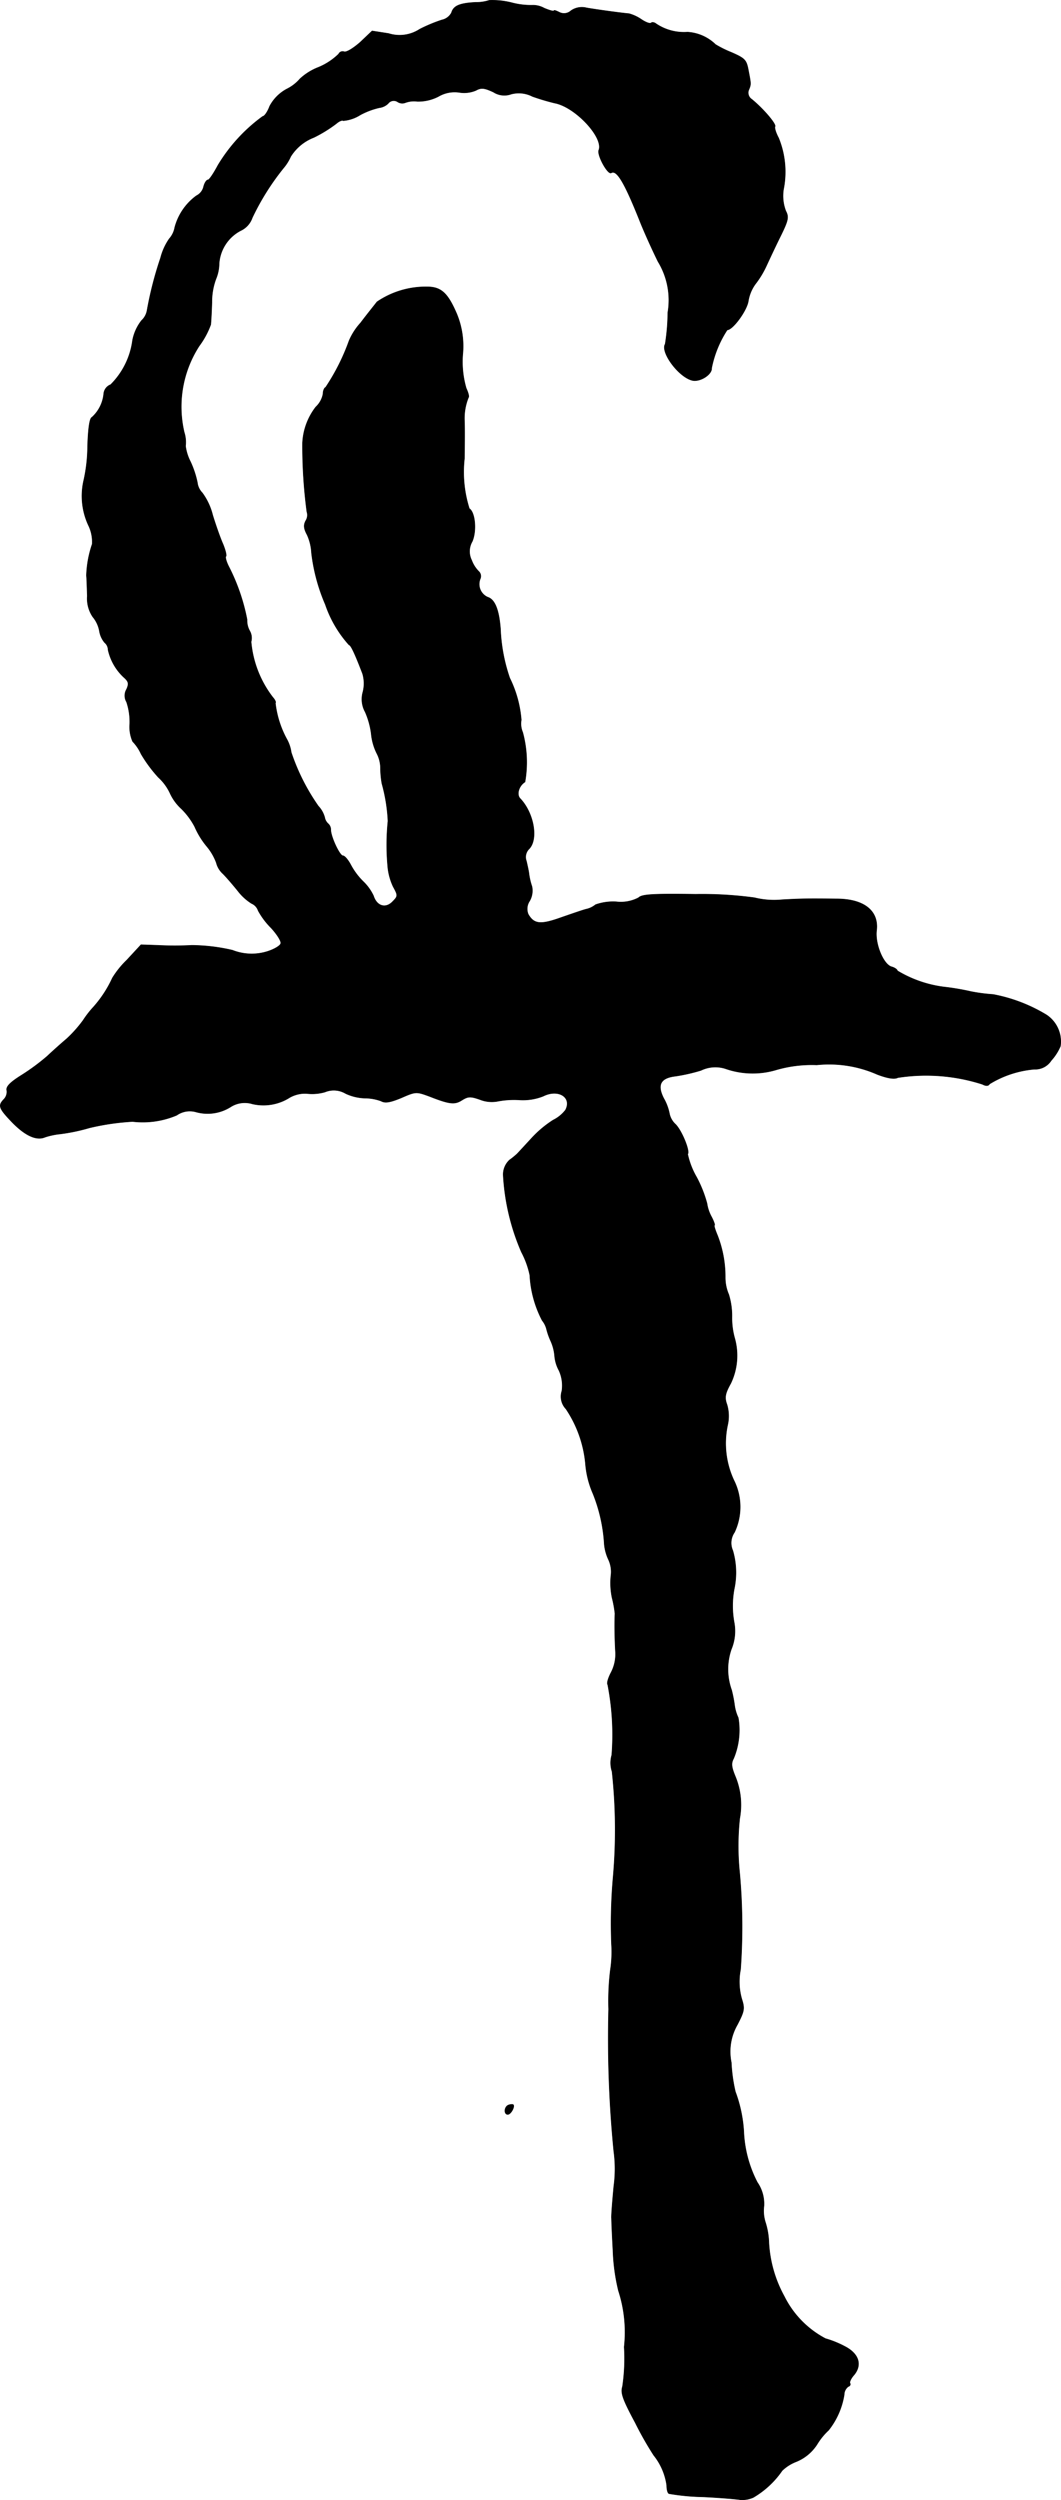
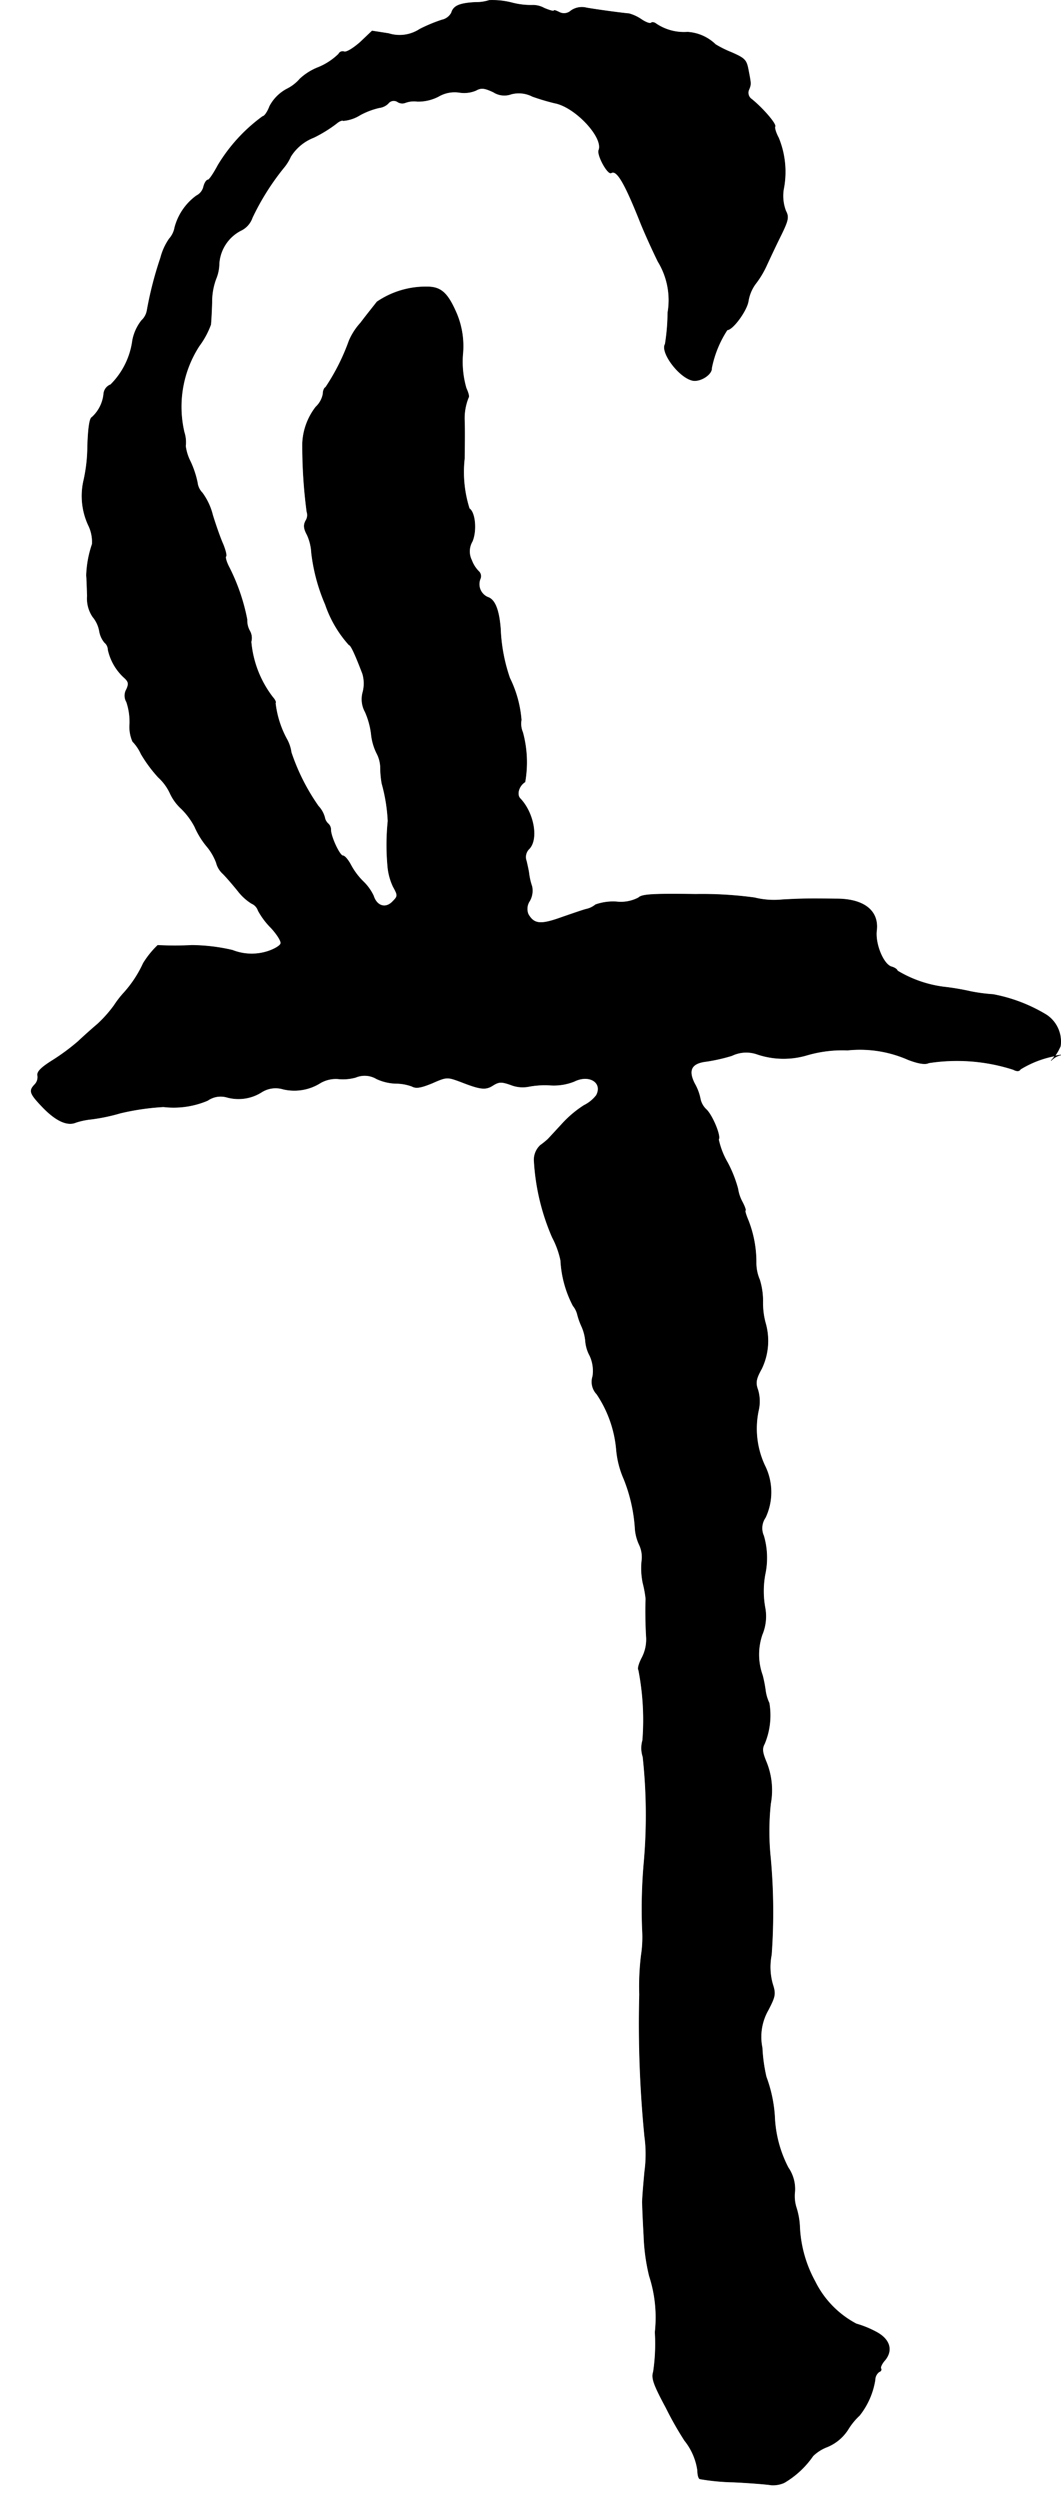
<svg xmlns="http://www.w3.org/2000/svg" version="1.1" width="7.855mm" height="18.5mm" viewBox="0 0 22.267 52.441">
  <defs>
    <style type="text/css">
      .a {
        stroke: #000;
        stroke-linecap: round;
        stroke-linejoin: round;
        stroke-width: 0.01px;
      }
    </style>
  </defs>
-   <path class="a" d="M10.268.006a.894.894,0,0,1-.291.042C9.644.066,9.517.121,9.475.266a.295.295,0,0,1-.2.151,3.245,3.245,0,0,0-.466.194.769.769,0,0,1-.654.091L7.809.648,7.561.884c-.145.127-.291.218-.339.2a.092.092,0,0,0-.115.048,1.337,1.337,0,0,1-.424.279,1.21,1.21,0,0,0-.388.242.875.875,0,0,1-.273.212.87.87,0,0,0-.363.363c-.042.115-.109.212-.145.212a3.5,3.5,0,0,0-.939,1.024c-.091.17-.182.309-.212.309s-.073.067-.091.145a.285.285,0,0,1-.151.188,1.205,1.205,0,0,0-.454.666.481.481,0,0,1-.115.236,1.247,1.247,0,0,0-.182.4A7.599,7.599,0,0,0,3.085,6.517a.377.377,0,0,1-.115.206.968.968,0,0,0-.188.412,1.608,1.608,0,0,1-.46.933.226.226,0,0,0-.145.188.763.763,0,0,1-.248.497c-.048.018-.079.23-.091.612a3.347,3.347,0,0,1-.079.703,1.458,1.458,0,0,0,.097.951.792.792,0,0,1,.079.394,2.244,2.244,0,0,0-.121.66c.006.048.012.242.018.43a.685.685,0,0,0,.115.436.646.646,0,0,1,.139.297.501.501,0,0,0,.109.242.201.201,0,0,1,.073.151,1.115,1.115,0,0,0,.327.575c.103.091.115.133.061.254a.262.262,0,0,0,0,.267,1.317,1.317,0,0,1,.067.46.761.761,0,0,0,.061.369.923.923,0,0,1,.176.26,2.904,2.904,0,0,0,.363.491,1.054,1.054,0,0,1,.248.339,1.015,1.015,0,0,0,.236.321,1.524,1.524,0,0,1,.279.376,1.727,1.727,0,0,0,.248.406,1.163,1.163,0,0,1,.206.351.461.461,0,0,0,.139.23c.073.073.218.242.315.363a1.108,1.108,0,0,0,.285.26.248.248,0,0,1,.139.151,1.573,1.573,0,0,0,.273.363c.127.139.218.285.2.327-.012.048-.139.121-.273.164a1.1,1.1,0,0,1-.739-.024,3.879,3.879,0,0,0-.854-.103,7.035,7.035,0,0,1-.715,0l-.351-.012-.297.321a1.918,1.918,0,0,0-.303.376,2.439,2.439,0,0,1-.4.612,2.054,2.054,0,0,0-.212.273,2.644,2.644,0,0,1-.351.394c-.115.097-.297.26-.406.363a4.524,4.524,0,0,1-.533.394c-.242.151-.333.242-.315.321a.223.223,0,0,1-.061.188c-.127.133-.109.188.176.485.273.279.509.388.69.309a1.546,1.546,0,0,1,.321-.067,3.899,3.899,0,0,0,.606-.127,5.141,5.141,0,0,1,.909-.133,1.821,1.821,0,0,0,.927-.133.477.477,0,0,1,.406-.067.906.906,0,0,0,.727-.109.549.549,0,0,1,.454-.061,1.025,1.025,0,0,0,.781-.133.653.653,0,0,1,.357-.085.986.986,0,0,0,.382-.03.487.487,0,0,1,.436.03,1.024,1.024,0,0,0,.406.097,1.001,1.001,0,0,1,.339.061c.085.048.188.03.424-.067.303-.133.315-.133.594-.03.418.164.527.176.678.079.127-.079.176-.085.382-.012a.671.671,0,0,0,.363.036,1.822,1.822,0,0,1,.46-.03,1.149,1.149,0,0,0,.503-.079c.315-.157.606.024.466.291a.743.743,0,0,1-.26.212,2.287,2.287,0,0,0-.454.382c-.139.151-.279.303-.303.327a1.537,1.537,0,0,1-.157.127.415.415,0,0,0-.133.315,4.69,4.69,0,0,0,.382,1.617,1.84,1.84,0,0,1,.176.485,2.299,2.299,0,0,0,.26.951.469.469,0,0,1,.091.182,1.446,1.446,0,0,0,.085.242.96.96,0,0,1,.085.327.77.77,0,0,0,.091.297.763.763,0,0,1,.061.43.375.375,0,0,0,.085.376,2.468,2.468,0,0,1,.412,1.175,1.94,1.94,0,0,0,.157.606,3.366,3.366,0,0,1,.236,1.06.97.97,0,0,0,.091.327.607.607,0,0,1,.048.333,1.527,1.527,0,0,0,.024.46,2.344,2.344,0,0,1,.061.333c-.012.26,0,.642.012.818a.834.834,0,0,1-.091.412c-.061.115-.097.23-.073.26a5.493,5.493,0,0,1,.085,1.478.581.581,0,0,0,.006.345,11.391,11.391,0,0,1,.024,2.199,11.05,11.05,0,0,0-.036,1.423,2.515,2.515,0,0,1-.024.545,5.38,5.38,0,0,0-.036.818,24.119,24.119,0,0,0,.109,2.986,2.701,2.701,0,0,1,0,.727c-.03.321-.055.63-.048.678,0,.048.012.351.03.666a4.139,4.139,0,0,0,.115.848,2.815,2.815,0,0,1,.121,1.181,3.995,3.995,0,0,1-.036.83c-.042.133,0,.26.267.757a7.09,7.09,0,0,0,.388.684,1.293,1.293,0,0,1,.273.63c0,.085.018.164.048.176a4.651,4.651,0,0,0,.709.067c.369.018.721.048.787.061a.579.579,0,0,0,.273-.048,1.9,1.9,0,0,0,.606-.563.877.877,0,0,1,.297-.188.942.942,0,0,0,.436-.363,1.375,1.375,0,0,1,.242-.297,1.605,1.605,0,0,0,.327-.745.215.215,0,0,1,.085-.17c.036-.012.055-.042.036-.073-.012-.024.024-.103.085-.17.176-.212.103-.448-.194-.6a2.087,2.087,0,0,0-.406-.164,2.014,2.014,0,0,1-.866-.89,2.62,2.62,0,0,1-.321-1.127,1.549,1.549,0,0,0-.073-.424.797.797,0,0,1-.03-.339.791.791,0,0,0-.139-.497,2.54,2.54,0,0,1-.285-1.078,2.895,2.895,0,0,0-.176-.824,3.372,3.372,0,0,1-.085-.612,1.133,1.133,0,0,1,.127-.793c.151-.291.157-.339.091-.545a1.316,1.316,0,0,1-.024-.612,12.52,12.52,0,0,0-.018-2.017,5.484,5.484,0,0,1,0-1.151,1.569,1.569,0,0,0-.085-.866c-.091-.218-.097-.291-.042-.394a1.546,1.546,0,0,0,.097-.854.898.898,0,0,1-.079-.273,2.782,2.782,0,0,0-.061-.309,1.286,1.286,0,0,1-.006-.854.991.991,0,0,0,.061-.557,1.936,1.936,0,0,1,0-.709,1.649,1.649,0,0,0-.03-.806.39.39,0,0,1,.036-.382,1.249,1.249,0,0,0-.012-1.09,1.831,1.831,0,0,1-.133-1.157.845.845,0,0,0-.012-.43c-.055-.151-.042-.23.079-.448a1.35,1.35,0,0,0,.079-.957,1.581,1.581,0,0,1-.055-.442,1.515,1.515,0,0,0-.067-.466.894.894,0,0,1-.073-.363,2.39,2.39,0,0,0-.164-.878c-.048-.115-.079-.212-.061-.212.012,0-.012-.079-.067-.182a.834.834,0,0,1-.091-.273,2.613,2.613,0,0,0-.218-.551,1.655,1.655,0,0,1-.188-.485c.055-.055-.121-.491-.254-.624a.418.418,0,0,1-.127-.218,1.054,1.054,0,0,0-.121-.327c-.145-.285-.067-.43.248-.466a3.712,3.712,0,0,0,.533-.121.693.693,0,0,1,.533-.03,1.725,1.725,0,0,0,1.048.018,2.664,2.664,0,0,1,.848-.103,2.501,2.501,0,0,1,1.272.2c.224.085.363.103.43.067a3.861,3.861,0,0,1,1.775.139c.079.042.127.036.151-.006a2.139,2.139,0,0,1,.939-.309A.4.4,0,0,0,22.061,22.247a1.073,1.073,0,0,0,.194-.303.671.671,0,0,0-.291-.654,3.348,3.348,0,0,0-1.121-.43,3.647,3.647,0,0,1-.466-.061,5.186,5.186,0,0,0-.575-.097,2.498,2.498,0,0,1-.969-.339c0-.024-.055-.067-.127-.085-.17-.055-.345-.485-.309-.763.048-.412-.267-.66-.842-.66-.588-.006-.727-.006-1.145.018a1.716,1.716,0,0,1-.575-.042,8.118,8.118,0,0,0-1.236-.073c-.902-.012-1.127,0-1.199.073a.798.798,0,0,1-.466.085,1.105,1.105,0,0,0-.436.061.465.465,0,0,1-.182.091c-.061.012-.303.097-.533.176-.436.157-.575.145-.697-.067a.298.298,0,0,1,.03-.279.435.435,0,0,0,.048-.303,1.404,1.404,0,0,1-.061-.254c-.006-.067-.036-.194-.055-.279a.239.239,0,0,1,.055-.254c.2-.2.103-.757-.188-1.06-.079-.085-.024-.267.103-.345a2.396,2.396,0,0,0-.048-1.042.458.458,0,0,1-.03-.26,2.413,2.413,0,0,0-.242-.878,3.578,3.578,0,0,1-.194-1.03c-.03-.394-.115-.618-.267-.666a.298.298,0,0,1-.157-.388.138.138,0,0,0-.036-.157.652.652,0,0,1-.145-.23.414.414,0,0,1,.012-.394c.097-.224.061-.612-.061-.69a2.534,2.534,0,0,1-.103-1.048c.006-.43.006-.66,0-.806a1.165,1.165,0,0,1,.085-.478c.018-.018-.006-.103-.048-.194a1.987,1.987,0,0,1-.073-.703,1.773,1.773,0,0,0-.127-.86c-.188-.436-.327-.563-.624-.563a1.821,1.821,0,0,0-1.048.315c-.061.079-.218.273-.345.442a1.326,1.326,0,0,0-.242.376,4.45,4.45,0,0,1-.491.975c-.03.012-.055.073-.055.139a.5.5,0,0,1-.151.273,1.337,1.337,0,0,0-.279.751,10.488,10.488,0,0,0,.091,1.448.219.219,0,0,1-.024.188c-.048.091-.042.164.03.297a1.034,1.034,0,0,1,.091.376,3.848,3.848,0,0,0,.291,1.084,2.442,2.442,0,0,0,.497.848c.036,0,.121.176.285.606a.724.724,0,0,1,.006.382.552.552,0,0,0,.048.418,1.646,1.646,0,0,1,.127.46,1.165,1.165,0,0,0,.115.406.679.679,0,0,1,.079.303,1.89,1.89,0,0,0,.03.333,3.548,3.548,0,0,1,.127.787,4.942,4.942,0,0,0-.006.939,1.251,1.251,0,0,0,.115.436c.103.188.103.2-.018.321-.145.145-.327.085-.394-.127a1.012,1.012,0,0,0-.212-.297,1.445,1.445,0,0,1-.267-.357c-.055-.103-.127-.188-.164-.188-.067,0-.254-.4-.254-.545a.167.167,0,0,0-.055-.127.234.234,0,0,1-.073-.133.559.559,0,0,0-.133-.236,4.379,4.379,0,0,1-.569-1.127.785.785,0,0,0-.097-.285,2.083,2.083,0,0,1-.236-.751c.018-.012-.006-.067-.055-.121a2.227,2.227,0,0,1-.454-1.163.301.301,0,0,0-.03-.23.446.446,0,0,1-.055-.236,4.166,4.166,0,0,0-.388-1.121c-.048-.097-.073-.188-.055-.206s-.012-.133-.061-.254c-.055-.121-.151-.394-.218-.612a1.327,1.327,0,0,0-.218-.466.369.369,0,0,1-.103-.218,2.007,2.007,0,0,0-.145-.436,1.003,1.003,0,0,1-.103-.327A.687.687,0,0,0,3.866,9.067a2.347,2.347,0,0,1,.315-1.811,1.768,1.768,0,0,0,.242-.448c.006-.055.018-.26.024-.466a1.374,1.374,0,0,1,.085-.491.871.871,0,0,0,.067-.327A.846.846,0,0,1,5.047,4.839a.466.466,0,0,0,.248-.273A5.219,5.219,0,0,1,5.949,3.525.995.995,0,0,0,6.101,3.283.992.992,0,0,1,6.586,2.883,2.853,2.853,0,0,0,7.058,2.592c.055-.048.121-.079.145-.061a.793.793,0,0,0,.357-.121,1.576,1.576,0,0,1,.4-.151.321.321,0,0,0,.188-.091A.146.146,0,0,1,8.348,2.138a.179.179,0,0,0,.151.018.525.525,0,0,1,.26-.03.925.925,0,0,0,.442-.103.669.669,0,0,1,.442-.085.635.635,0,0,0,.345-.042c.109-.061.176-.055.369.036a.422.422,0,0,0,.369.042.623.623,0,0,1,.448.048,4.735,4.735,0,0,0,.466.139c.43.079,1.03.721.927.987-.042.103.188.521.26.478.115-.073.279.206.594.993.085.218.26.606.388.866a1.555,1.555,0,0,1,.206,1.072,4.366,4.366,0,0,1-.055.66c-.103.164.267.672.551.757.164.055.436-.115.424-.254a2.271,2.271,0,0,1,.327-.8c.115,0,.406-.394.442-.6a.837.837,0,0,1,.145-.357,1.97,1.97,0,0,0,.236-.388c.067-.145.2-.43.303-.636.157-.321.17-.388.103-.515a.889.889,0,0,1-.048-.448,1.88,1.88,0,0,0-.103-1.084c-.055-.103-.091-.212-.073-.242.018-.061-.26-.382-.491-.569a.164.164,0,0,1-.067-.182c.055-.133.055-.127,0-.412-.042-.23-.067-.26-.357-.388A2.279,2.279,0,0,1,15.017.933a.925.925,0,0,0-.588-.26A1.046,1.046,0,0,1,13.769.497c-.036-.03-.085-.036-.103-.018-.024.024-.115-.012-.206-.073a.856.856,0,0,0-.26-.121c-.151-.012-.684-.085-.89-.121A.397.397,0,0,0,11.982.224a.215.215,0,0,1-.248.03c-.061-.03-.109-.048-.109-.03s-.091-.006-.206-.055a.485.485,0,0,0-.23-.061,1.574,1.574,0,0,1-.46-.055A1.683,1.683,0,0,0,10.268.006Z" />
-   <path class="a" d="M10.674,44.155c-.097.036-.103.2-.018.2.067,0,.157-.17.115-.206C10.759,44.137,10.71,44.143,10.674,44.155Z" />
+   <path class="a" d="M10.268.006a.894.894,0,0,1-.291.042C9.644.066,9.517.121,9.475.266a.295.295,0,0,1-.2.151,3.245,3.245,0,0,0-.466.194.769.769,0,0,1-.654.091L7.809.648,7.561.884c-.145.127-.291.218-.339.2a.092.092,0,0,0-.115.048,1.337,1.337,0,0,1-.424.279,1.21,1.21,0,0,0-.388.242.875.875,0,0,1-.273.212.87.87,0,0,0-.363.363c-.042.115-.109.212-.145.212a3.5,3.5,0,0,0-.939,1.024c-.091.17-.182.309-.212.309s-.073.067-.091.145a.285.285,0,0,1-.151.188,1.205,1.205,0,0,0-.454.666.481.481,0,0,1-.115.236,1.247,1.247,0,0,0-.182.4A7.599,7.599,0,0,0,3.085,6.517a.377.377,0,0,1-.115.206.968.968,0,0,0-.188.412,1.608,1.608,0,0,1-.46.933.226.226,0,0,0-.145.188.763.763,0,0,1-.248.497c-.048.018-.079.23-.091.612a3.347,3.347,0,0,1-.079.703,1.458,1.458,0,0,0,.097.951.792.792,0,0,1,.079.394,2.244,2.244,0,0,0-.121.66c.006.048.012.242.018.43a.685.685,0,0,0,.115.436.646.646,0,0,1,.139.297.501.501,0,0,0,.109.242.201.201,0,0,1,.073.151,1.115,1.115,0,0,0,.327.575c.103.091.115.133.061.254a.262.262,0,0,0,0,.267,1.317,1.317,0,0,1,.067.46.761.761,0,0,0,.061.369.923.923,0,0,1,.176.26,2.904,2.904,0,0,0,.363.491,1.054,1.054,0,0,1,.248.339,1.015,1.015,0,0,0,.236.321,1.524,1.524,0,0,1,.279.376,1.727,1.727,0,0,0,.248.406,1.163,1.163,0,0,1,.206.351.461.461,0,0,0,.139.23c.073.073.218.242.315.363a1.108,1.108,0,0,0,.285.26.248.248,0,0,1,.139.151,1.573,1.573,0,0,0,.273.363c.127.139.218.285.2.327-.012.048-.139.121-.273.164a1.1,1.1,0,0,1-.739-.024,3.879,3.879,0,0,0-.854-.103,7.035,7.035,0,0,1-.715,0a1.918,1.918,0,0,0-.303.376,2.439,2.439,0,0,1-.4.612,2.054,2.054,0,0,0-.212.273,2.644,2.644,0,0,1-.351.394c-.115.097-.297.26-.406.363a4.524,4.524,0,0,1-.533.394c-.242.151-.333.242-.315.321a.223.223,0,0,1-.061.188c-.127.133-.109.188.176.485.273.279.509.388.69.309a1.546,1.546,0,0,1,.321-.067,3.899,3.899,0,0,0,.606-.127,5.141,5.141,0,0,1,.909-.133,1.821,1.821,0,0,0,.927-.133.477.477,0,0,1,.406-.067.906.906,0,0,0,.727-.109.549.549,0,0,1,.454-.061,1.025,1.025,0,0,0,.781-.133.653.653,0,0,1,.357-.085.986.986,0,0,0,.382-.03.487.487,0,0,1,.436.03,1.024,1.024,0,0,0,.406.097,1.001,1.001,0,0,1,.339.061c.085.048.188.03.424-.067.303-.133.315-.133.594-.03.418.164.527.176.678.079.127-.079.176-.085.382-.012a.671.671,0,0,0,.363.036,1.822,1.822,0,0,1,.46-.03,1.149,1.149,0,0,0,.503-.079c.315-.157.606.024.466.291a.743.743,0,0,1-.26.212,2.287,2.287,0,0,0-.454.382c-.139.151-.279.303-.303.327a1.537,1.537,0,0,1-.157.127.415.415,0,0,0-.133.315,4.69,4.69,0,0,0,.382,1.617,1.84,1.84,0,0,1,.176.485,2.299,2.299,0,0,0,.26.951.469.469,0,0,1,.091.182,1.446,1.446,0,0,0,.085.242.96.96,0,0,1,.085.327.77.77,0,0,0,.091.297.763.763,0,0,1,.061.43.375.375,0,0,0,.085.376,2.468,2.468,0,0,1,.412,1.175,1.94,1.94,0,0,0,.157.606,3.366,3.366,0,0,1,.236,1.06.97.97,0,0,0,.091.327.607.607,0,0,1,.048.333,1.527,1.527,0,0,0,.024.46,2.344,2.344,0,0,1,.061.333c-.012.26,0,.642.012.818a.834.834,0,0,1-.091.412c-.061.115-.097.23-.073.26a5.493,5.493,0,0,1,.085,1.478.581.581,0,0,0,.006.345,11.391,11.391,0,0,1,.024,2.199,11.05,11.05,0,0,0-.036,1.423,2.515,2.515,0,0,1-.024.545,5.38,5.38,0,0,0-.036.818,24.119,24.119,0,0,0,.109,2.986,2.701,2.701,0,0,1,0,.727c-.03.321-.055.63-.048.678,0,.048.012.351.03.666a4.139,4.139,0,0,0,.115.848,2.815,2.815,0,0,1,.121,1.181,3.995,3.995,0,0,1-.036.83c-.042.133,0,.26.267.757a7.09,7.09,0,0,0,.388.684,1.293,1.293,0,0,1,.273.63c0,.085.018.164.048.176a4.651,4.651,0,0,0,.709.067c.369.018.721.048.787.061a.579.579,0,0,0,.273-.048,1.9,1.9,0,0,0,.606-.563.877.877,0,0,1,.297-.188.942.942,0,0,0,.436-.363,1.375,1.375,0,0,1,.242-.297,1.605,1.605,0,0,0,.327-.745.215.215,0,0,1,.085-.17c.036-.012.055-.042.036-.073-.012-.024.024-.103.085-.17.176-.212.103-.448-.194-.6a2.087,2.087,0,0,0-.406-.164,2.014,2.014,0,0,1-.866-.89,2.62,2.62,0,0,1-.321-1.127,1.549,1.549,0,0,0-.073-.424.797.797,0,0,1-.03-.339.791.791,0,0,0-.139-.497,2.54,2.54,0,0,1-.285-1.078,2.895,2.895,0,0,0-.176-.824,3.372,3.372,0,0,1-.085-.612,1.133,1.133,0,0,1,.127-.793c.151-.291.157-.339.091-.545a1.316,1.316,0,0,1-.024-.612,12.52,12.52,0,0,0-.018-2.017,5.484,5.484,0,0,1,0-1.151,1.569,1.569,0,0,0-.085-.866c-.091-.218-.097-.291-.042-.394a1.546,1.546,0,0,0,.097-.854.898.898,0,0,1-.079-.273,2.782,2.782,0,0,0-.061-.309,1.286,1.286,0,0,1-.006-.854.991.991,0,0,0,.061-.557,1.936,1.936,0,0,1,0-.709,1.649,1.649,0,0,0-.03-.806.39.39,0,0,1,.036-.382,1.249,1.249,0,0,0-.012-1.09,1.831,1.831,0,0,1-.133-1.157.845.845,0,0,0-.012-.43c-.055-.151-.042-.23.079-.448a1.35,1.35,0,0,0,.079-.957,1.581,1.581,0,0,1-.055-.442,1.515,1.515,0,0,0-.067-.466.894.894,0,0,1-.073-.363,2.39,2.39,0,0,0-.164-.878c-.048-.115-.079-.212-.061-.212.012,0-.012-.079-.067-.182a.834.834,0,0,1-.091-.273,2.613,2.613,0,0,0-.218-.551,1.655,1.655,0,0,1-.188-.485c.055-.055-.121-.491-.254-.624a.418.418,0,0,1-.127-.218,1.054,1.054,0,0,0-.121-.327c-.145-.285-.067-.43.248-.466a3.712,3.712,0,0,0,.533-.121.693.693,0,0,1,.533-.03,1.725,1.725,0,0,0,1.048.018,2.664,2.664,0,0,1,.848-.103,2.501,2.501,0,0,1,1.272.2c.224.085.363.103.43.067a3.861,3.861,0,0,1,1.775.139c.079.042.127.036.151-.006a2.139,2.139,0,0,1,.939-.309A.4.4,0,0,0,22.061,22.247a1.073,1.073,0,0,0,.194-.303.671.671,0,0,0-.291-.654,3.348,3.348,0,0,0-1.121-.43,3.647,3.647,0,0,1-.466-.061,5.186,5.186,0,0,0-.575-.097,2.498,2.498,0,0,1-.969-.339c0-.024-.055-.067-.127-.085-.17-.055-.345-.485-.309-.763.048-.412-.267-.66-.842-.66-.588-.006-.727-.006-1.145.018a1.716,1.716,0,0,1-.575-.042,8.118,8.118,0,0,0-1.236-.073c-.902-.012-1.127,0-1.199.073a.798.798,0,0,1-.466.085,1.105,1.105,0,0,0-.436.061.465.465,0,0,1-.182.091c-.061.012-.303.097-.533.176-.436.157-.575.145-.697-.067a.298.298,0,0,1,.03-.279.435.435,0,0,0,.048-.303,1.404,1.404,0,0,1-.061-.254c-.006-.067-.036-.194-.055-.279a.239.239,0,0,1,.055-.254c.2-.2.103-.757-.188-1.06-.079-.085-.024-.267.103-.345a2.396,2.396,0,0,0-.048-1.042.458.458,0,0,1-.03-.26,2.413,2.413,0,0,0-.242-.878,3.578,3.578,0,0,1-.194-1.03c-.03-.394-.115-.618-.267-.666a.298.298,0,0,1-.157-.388.138.138,0,0,0-.036-.157.652.652,0,0,1-.145-.23.414.414,0,0,1,.012-.394c.097-.224.061-.612-.061-.69a2.534,2.534,0,0,1-.103-1.048c.006-.43.006-.66,0-.806a1.165,1.165,0,0,1,.085-.478c.018-.018-.006-.103-.048-.194a1.987,1.987,0,0,1-.073-.703,1.773,1.773,0,0,0-.127-.86c-.188-.436-.327-.563-.624-.563a1.821,1.821,0,0,0-1.048.315c-.061.079-.218.273-.345.442a1.326,1.326,0,0,0-.242.376,4.45,4.45,0,0,1-.491.975c-.03.012-.055.073-.055.139a.5.5,0,0,1-.151.273,1.337,1.337,0,0,0-.279.751,10.488,10.488,0,0,0,.091,1.448.219.219,0,0,1-.024.188c-.048.091-.042.164.03.297a1.034,1.034,0,0,1,.091.376,3.848,3.848,0,0,0,.291,1.084,2.442,2.442,0,0,0,.497.848c.036,0,.121.176.285.606a.724.724,0,0,1,.006.382.552.552,0,0,0,.048.418,1.646,1.646,0,0,1,.127.46,1.165,1.165,0,0,0,.115.406.679.679,0,0,1,.079.303,1.89,1.89,0,0,0,.03.333,3.548,3.548,0,0,1,.127.787,4.942,4.942,0,0,0-.006.939,1.251,1.251,0,0,0,.115.436c.103.188.103.2-.018.321-.145.145-.327.085-.394-.127a1.012,1.012,0,0,0-.212-.297,1.445,1.445,0,0,1-.267-.357c-.055-.103-.127-.188-.164-.188-.067,0-.254-.4-.254-.545a.167.167,0,0,0-.055-.127.234.234,0,0,1-.073-.133.559.559,0,0,0-.133-.236,4.379,4.379,0,0,1-.569-1.127.785.785,0,0,0-.097-.285,2.083,2.083,0,0,1-.236-.751c.018-.012-.006-.067-.055-.121a2.227,2.227,0,0,1-.454-1.163.301.301,0,0,0-.03-.23.446.446,0,0,1-.055-.236,4.166,4.166,0,0,0-.388-1.121c-.048-.097-.073-.188-.055-.206s-.012-.133-.061-.254c-.055-.121-.151-.394-.218-.612a1.327,1.327,0,0,0-.218-.466.369.369,0,0,1-.103-.218,2.007,2.007,0,0,0-.145-.436,1.003,1.003,0,0,1-.103-.327A.687.687,0,0,0,3.866,9.067a2.347,2.347,0,0,1,.315-1.811,1.768,1.768,0,0,0,.242-.448c.006-.055.018-.26.024-.466a1.374,1.374,0,0,1,.085-.491.871.871,0,0,0,.067-.327A.846.846,0,0,1,5.047,4.839a.466.466,0,0,0,.248-.273A5.219,5.219,0,0,1,5.949,3.525.995.995,0,0,0,6.101,3.283.992.992,0,0,1,6.586,2.883,2.853,2.853,0,0,0,7.058,2.592c.055-.048.121-.079.145-.061a.793.793,0,0,0,.357-.121,1.576,1.576,0,0,1,.4-.151.321.321,0,0,0,.188-.091A.146.146,0,0,1,8.348,2.138a.179.179,0,0,0,.151.018.525.525,0,0,1,.26-.03.925.925,0,0,0,.442-.103.669.669,0,0,1,.442-.085.635.635,0,0,0,.345-.042c.109-.061.176-.055.369.036a.422.422,0,0,0,.369.042.623.623,0,0,1,.448.048,4.735,4.735,0,0,0,.466.139c.43.079,1.03.721.927.987-.042.103.188.521.26.478.115-.073.279.206.594.993.085.218.26.606.388.866a1.555,1.555,0,0,1,.206,1.072,4.366,4.366,0,0,1-.055.66c-.103.164.267.672.551.757.164.055.436-.115.424-.254a2.271,2.271,0,0,1,.327-.8c.115,0,.406-.394.442-.6a.837.837,0,0,1,.145-.357,1.97,1.97,0,0,0,.236-.388c.067-.145.2-.43.303-.636.157-.321.17-.388.103-.515a.889.889,0,0,1-.048-.448,1.88,1.88,0,0,0-.103-1.084c-.055-.103-.091-.212-.073-.242.018-.061-.26-.382-.491-.569a.164.164,0,0,1-.067-.182c.055-.133.055-.127,0-.412-.042-.23-.067-.26-.357-.388A2.279,2.279,0,0,1,15.017.933a.925.925,0,0,0-.588-.26A1.046,1.046,0,0,1,13.769.497c-.036-.03-.085-.036-.103-.018-.024.024-.115-.012-.206-.073a.856.856,0,0,0-.26-.121c-.151-.012-.684-.085-.89-.121A.397.397,0,0,0,11.982.224a.215.215,0,0,1-.248.03c-.061-.03-.109-.048-.109-.03s-.091-.006-.206-.055a.485.485,0,0,0-.23-.061,1.574,1.574,0,0,1-.46-.055A1.683,1.683,0,0,0,10.268.006Z" />
</svg>